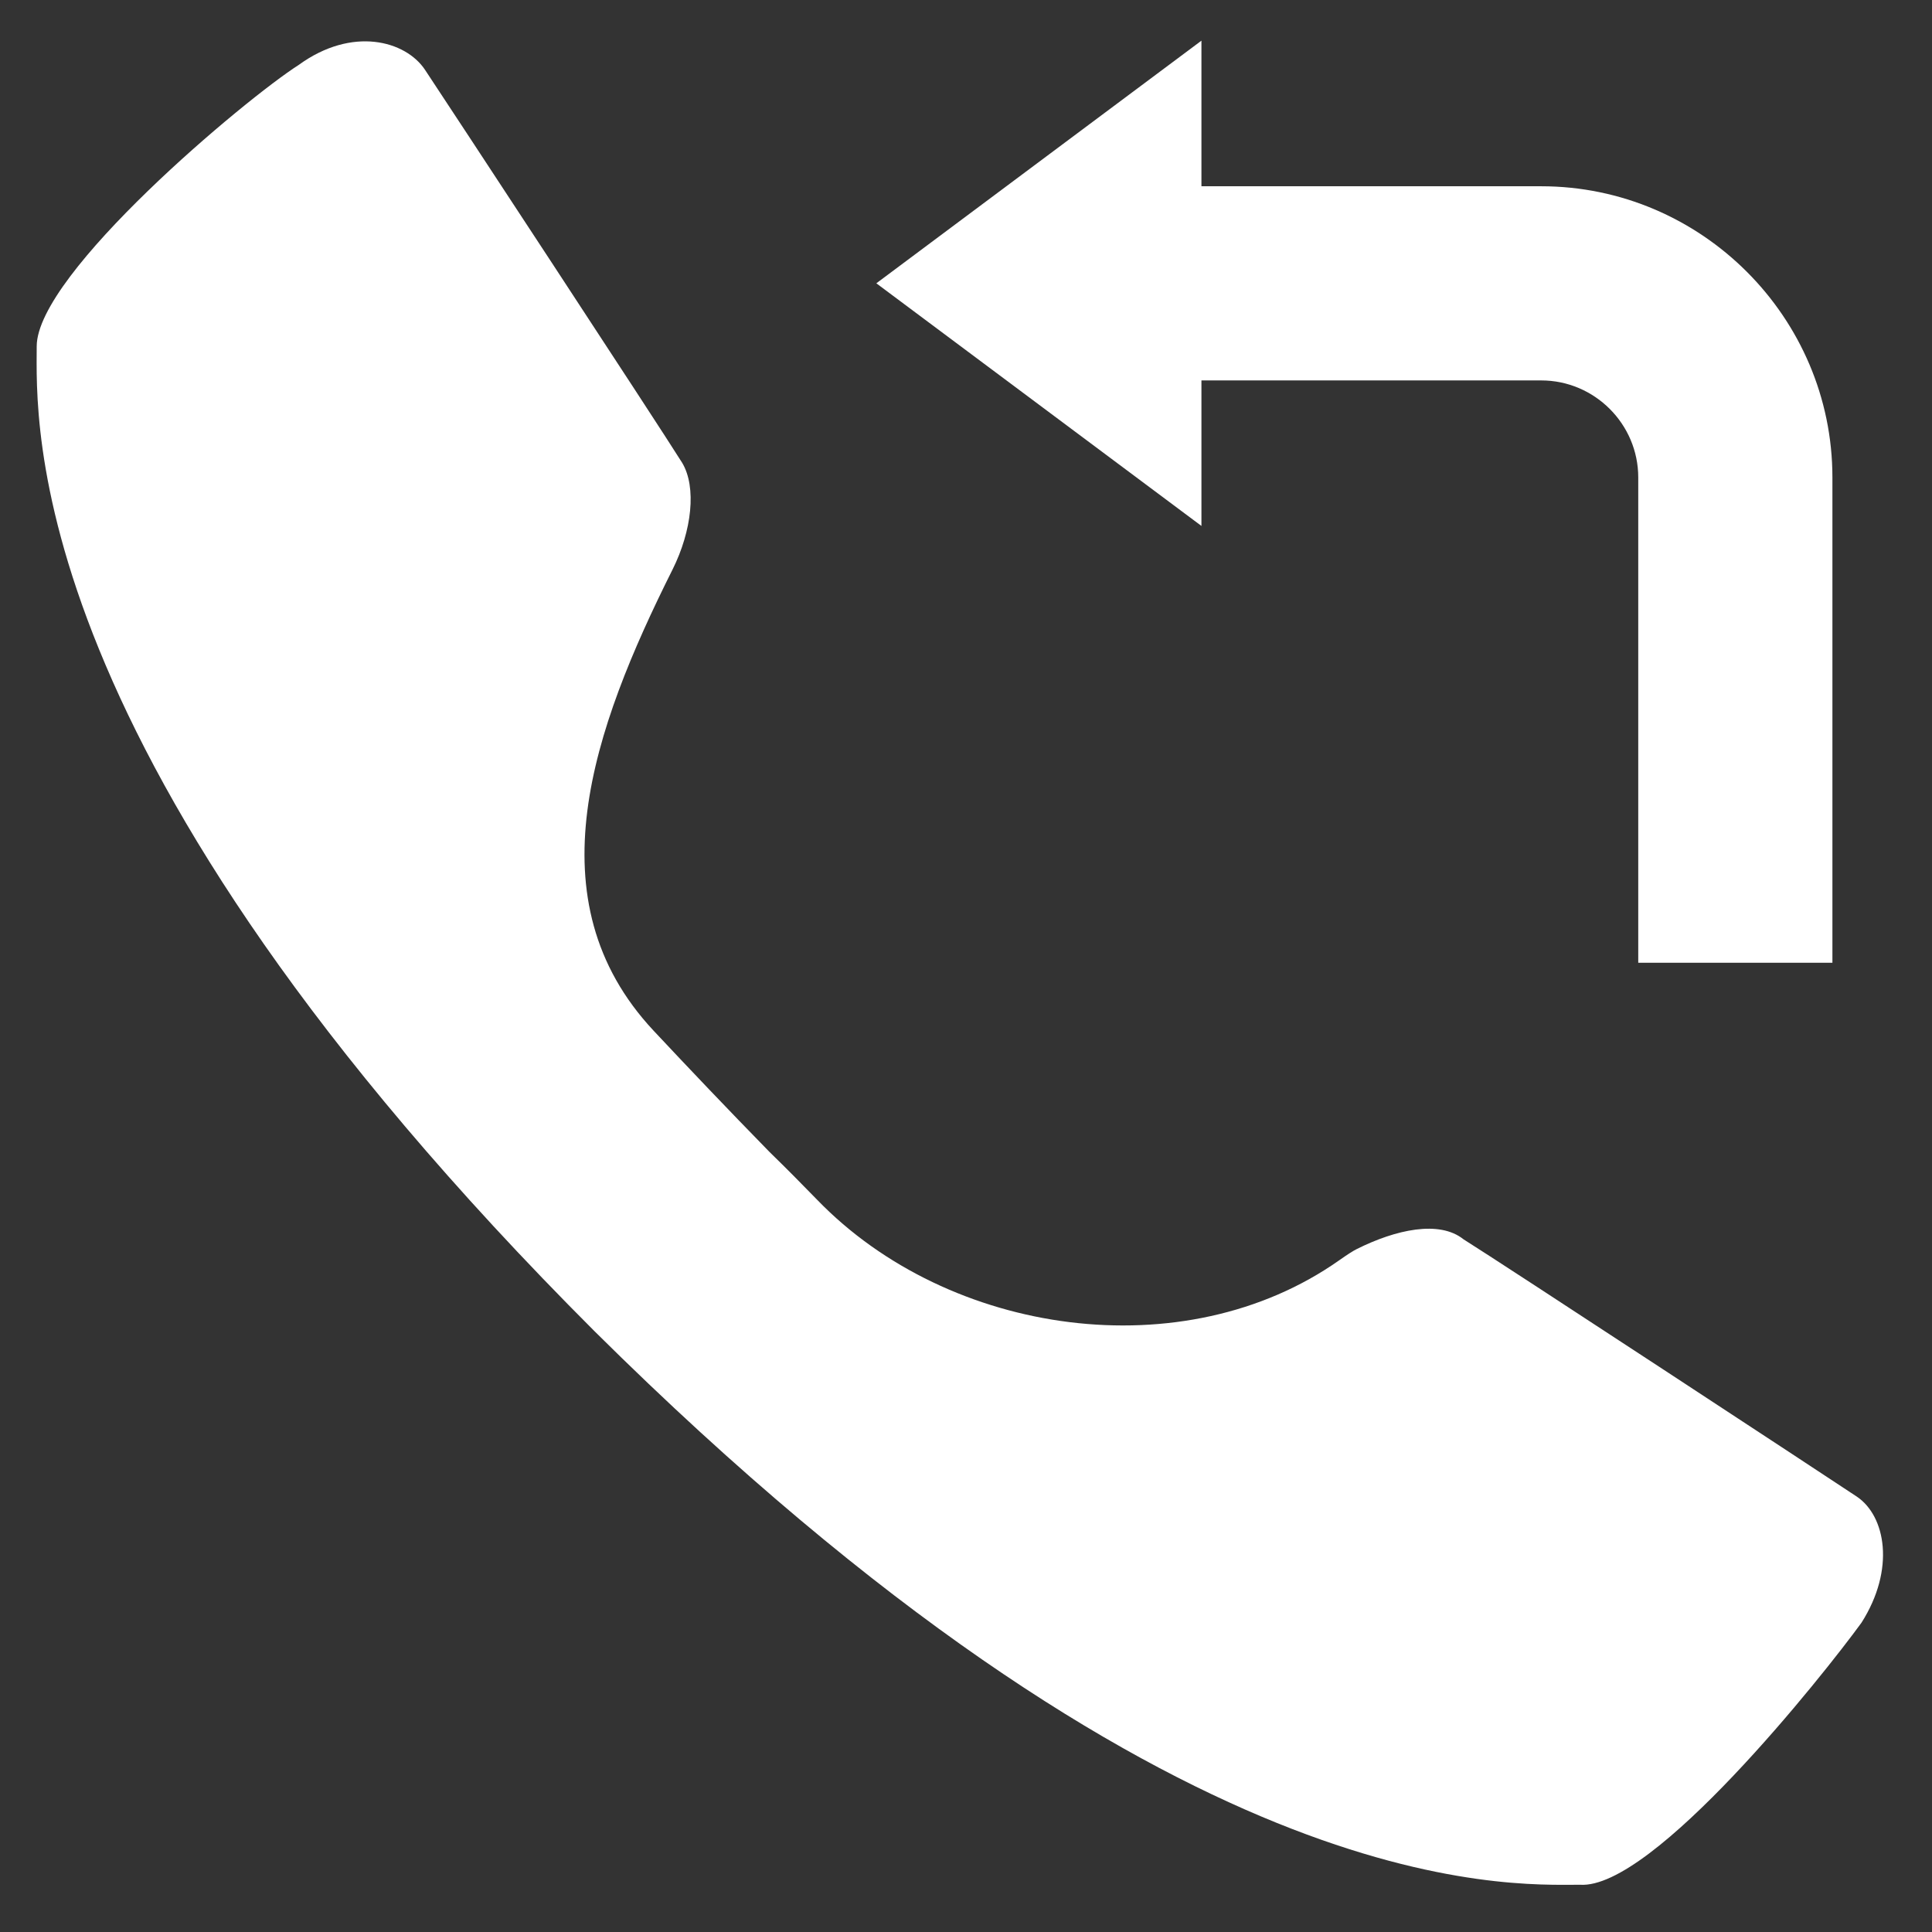
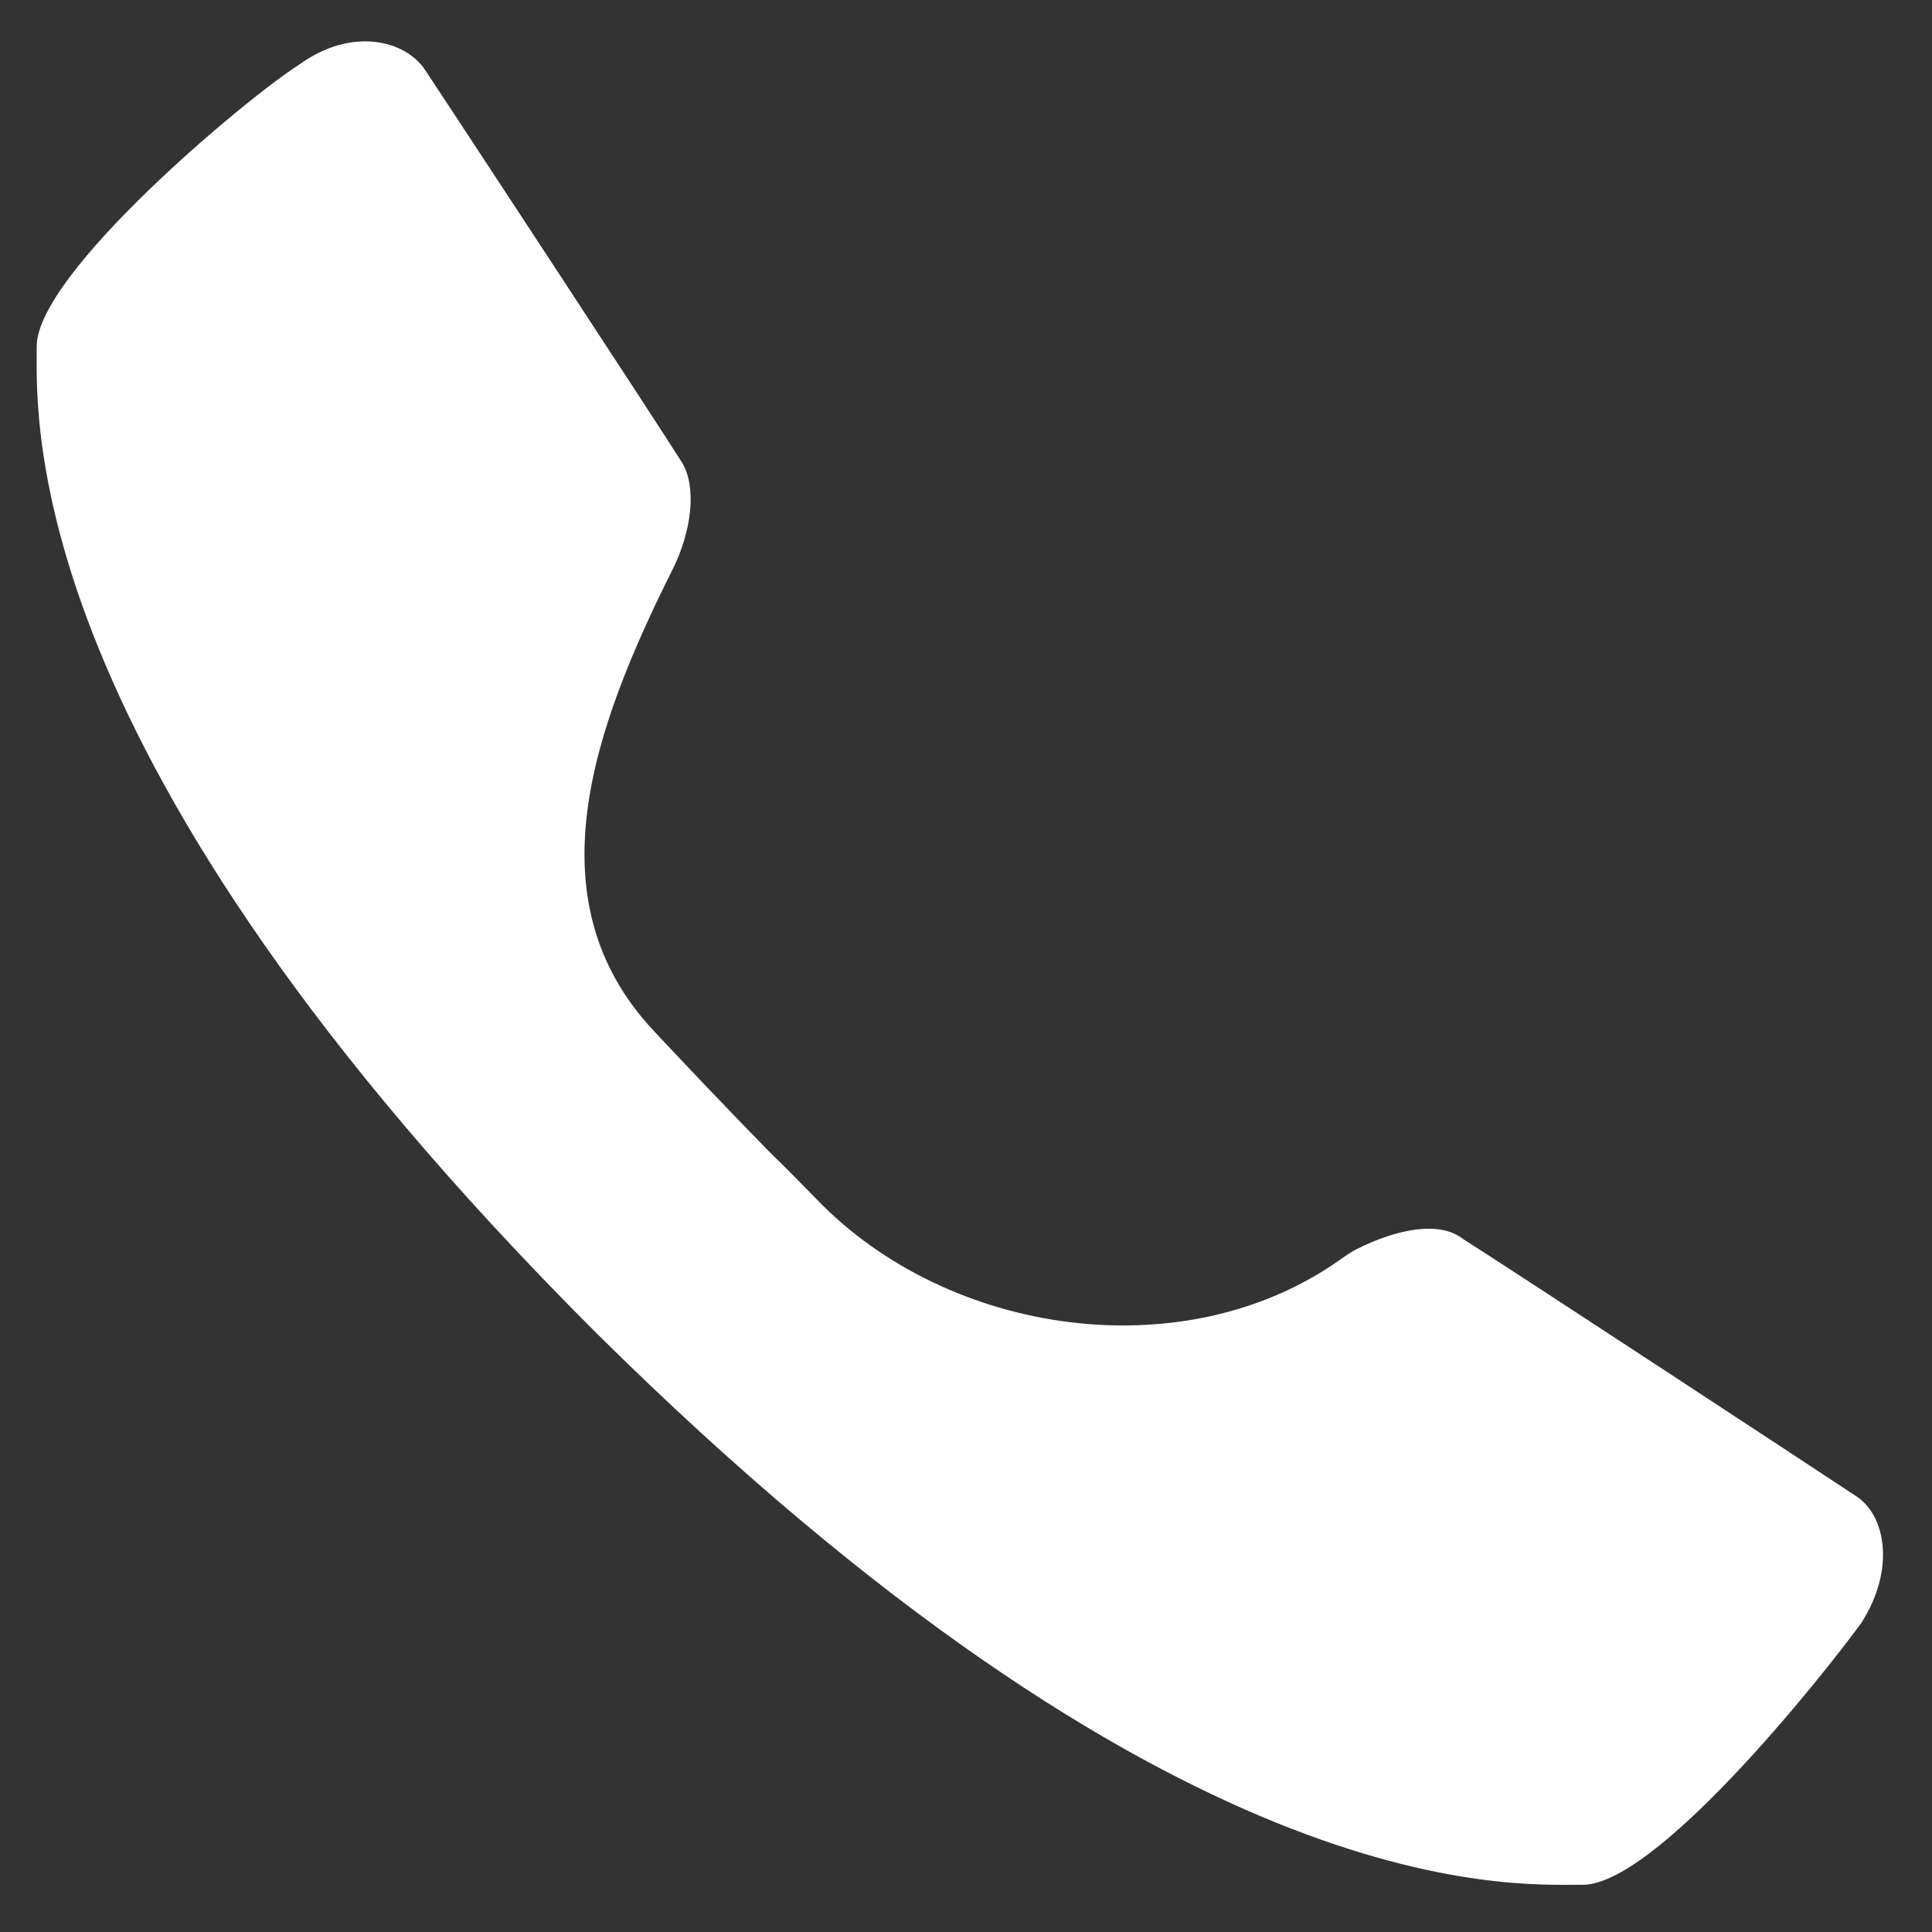
<svg xmlns="http://www.w3.org/2000/svg" width="22" height="22" viewBox="0 0 22 22" fill="none">
  <rect x="0" y="0" width="22" height="22" fill="#333333" stroke="none" />
  <path d="M9.305 13.662C10.807 15.215 13.484 15.595 15.25 14.351C15.338 14.289 15.407 14.244 15.45 14.223C15.892 14.002 16.389 13.891 16.665 14.112C17.108 14.389 20.81 16.82 21.142 17.041C21.473 17.262 21.584 17.87 21.197 18.478C20.755 19.086 18.821 21.517 17.992 21.462C17.163 21.462 13.35 21.683 6.773 15.162C0.197 8.586 0.418 4.773 0.418 3.944C0.418 3.115 2.795 1.126 3.402 0.739C4.01 0.297 4.618 0.463 4.839 0.794C5.06 1.126 7.492 4.828 7.768 5.27C7.934 5.547 7.879 6.044 7.658 6.486V6.486C6.748 8.305 6.053 10.25 7.442 11.736C7.839 12.16 8.28 12.624 8.763 13.118C8.954 13.304 9.134 13.486 9.305 13.662Z" fill="white" />
-   <path d="M17.55 2.121H12.024V4.332H17.55C18.158 4.332 18.655 4.829 18.655 5.437V10.963H20.866V5.437C20.866 3.613 19.373 2.121 17.55 2.121Z" fill="white" />
-   <path d="M13.681 5.989L9.979 3.226L13.681 0.463V5.989Z" fill="white" />
</svg>